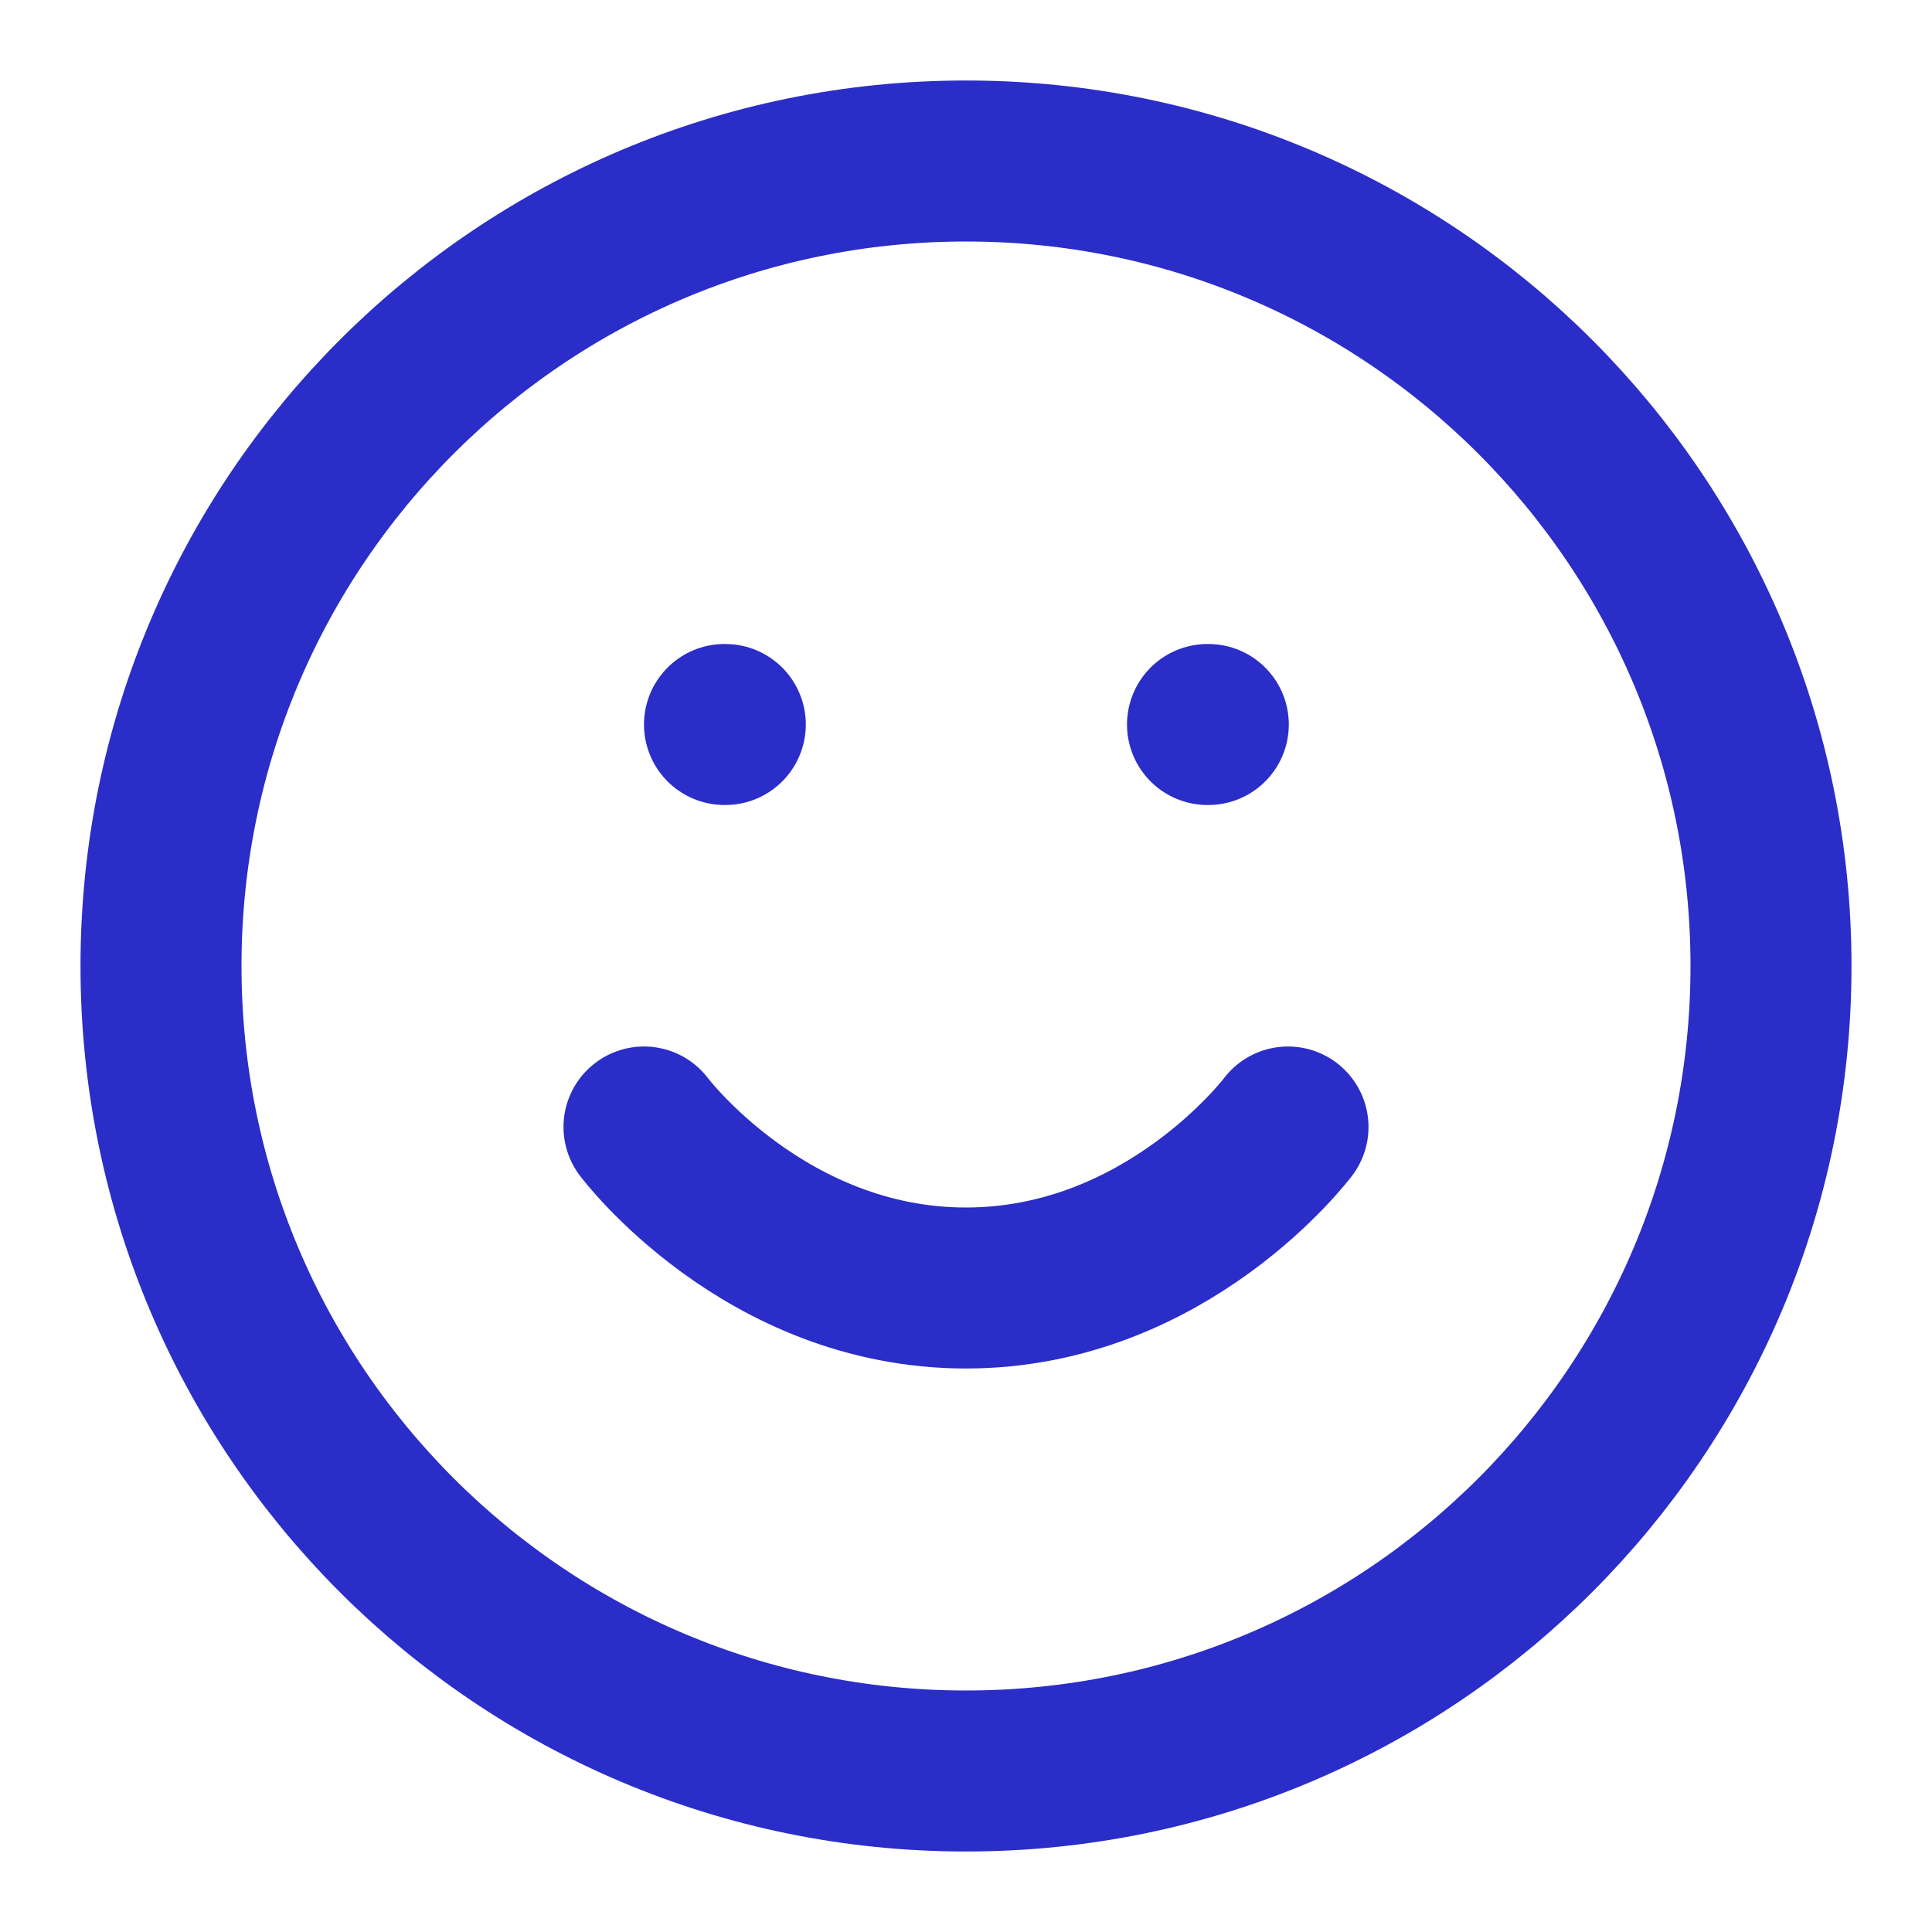
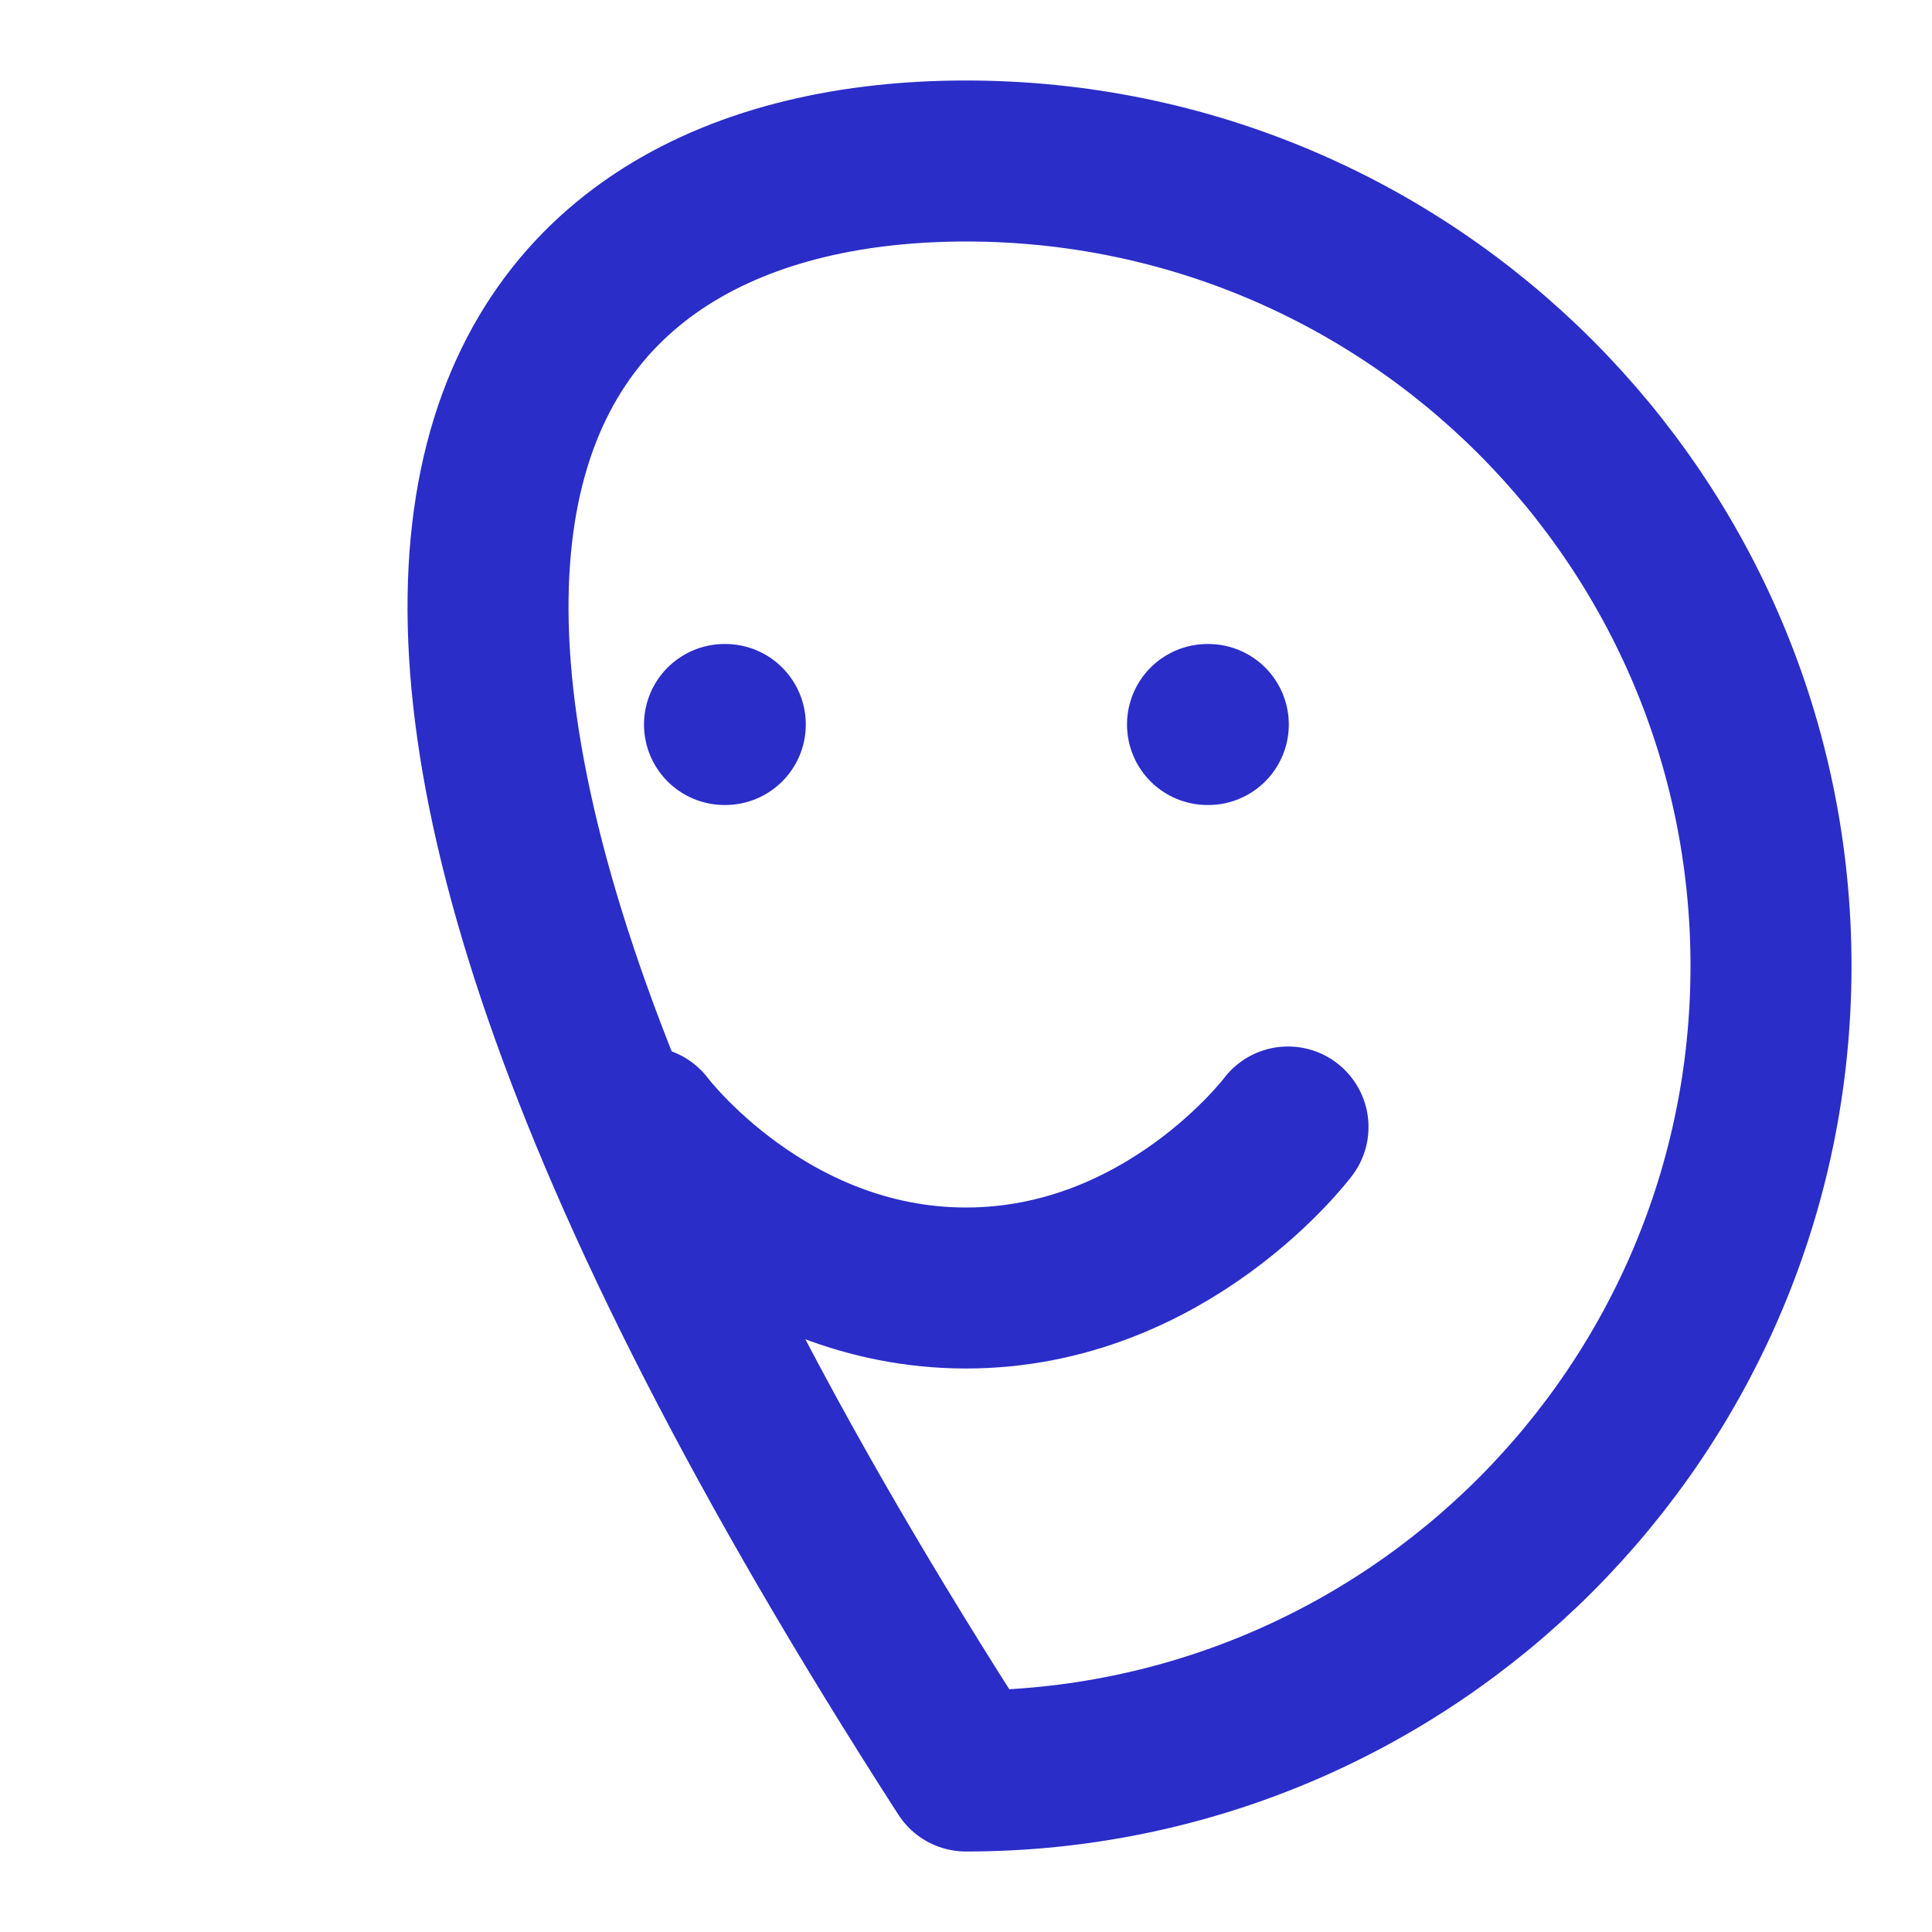
<svg xmlns="http://www.w3.org/2000/svg" width="24" height="24" viewBox="0 0 24 24" fill="none">
-   <path d="M8 14C8 14 9.5 16 12 16C14.5 16 16 14 16 14M9 9H9.01M15 9H15.01M22 12C22 17.523 17.523 22 12 22C6.477 22 2 17.523 2 12C2 6.477 6.477 2 12 2C17.523 2 22 6.477 22 12Z" stroke="url(#paint0_linear_314_5416)" stroke-width="2" stroke-linecap="round" stroke-linejoin="round" />
+   <path d="M8 14C8 14 9.5 16 12 16C14.5 16 16 14 16 14M9 9H9.01M15 9H15.01M22 12C22 17.523 17.523 22 12 22C2 6.477 6.477 2 12 2C17.523 2 22 6.477 22 12Z" stroke="url(#paint0_linear_314_5416)" stroke-width="2" stroke-linecap="round" stroke-linejoin="round" />
  <defs>
    <linearGradient id="paint0_linear_314_5416" x1="2" y1="11.996" x2="22.003" y2="11.996" gradientUnits="userSpaceOnUse">
      <stop stop-color="#2a2dc8" />
      <stop offset="1" stop-color="#2a2dc8" />
    </linearGradient>
  </defs>
</svg>